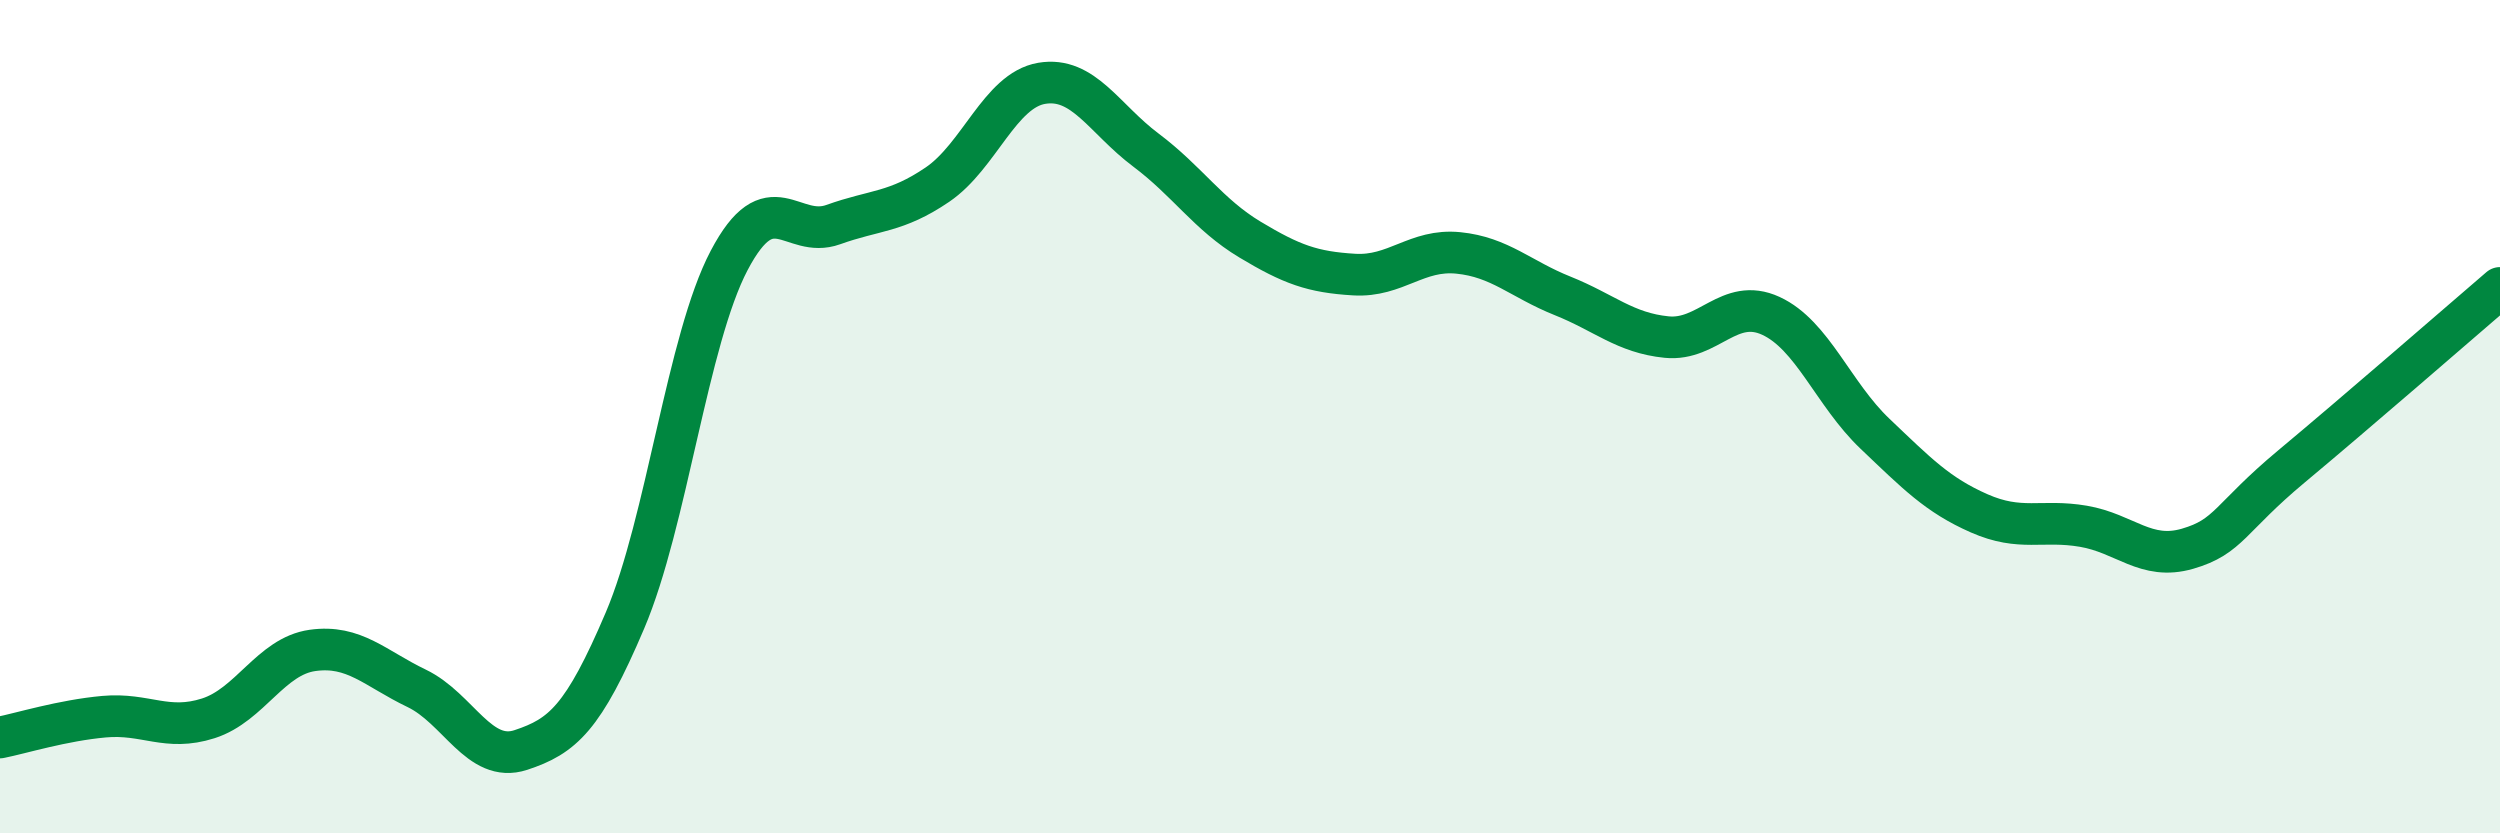
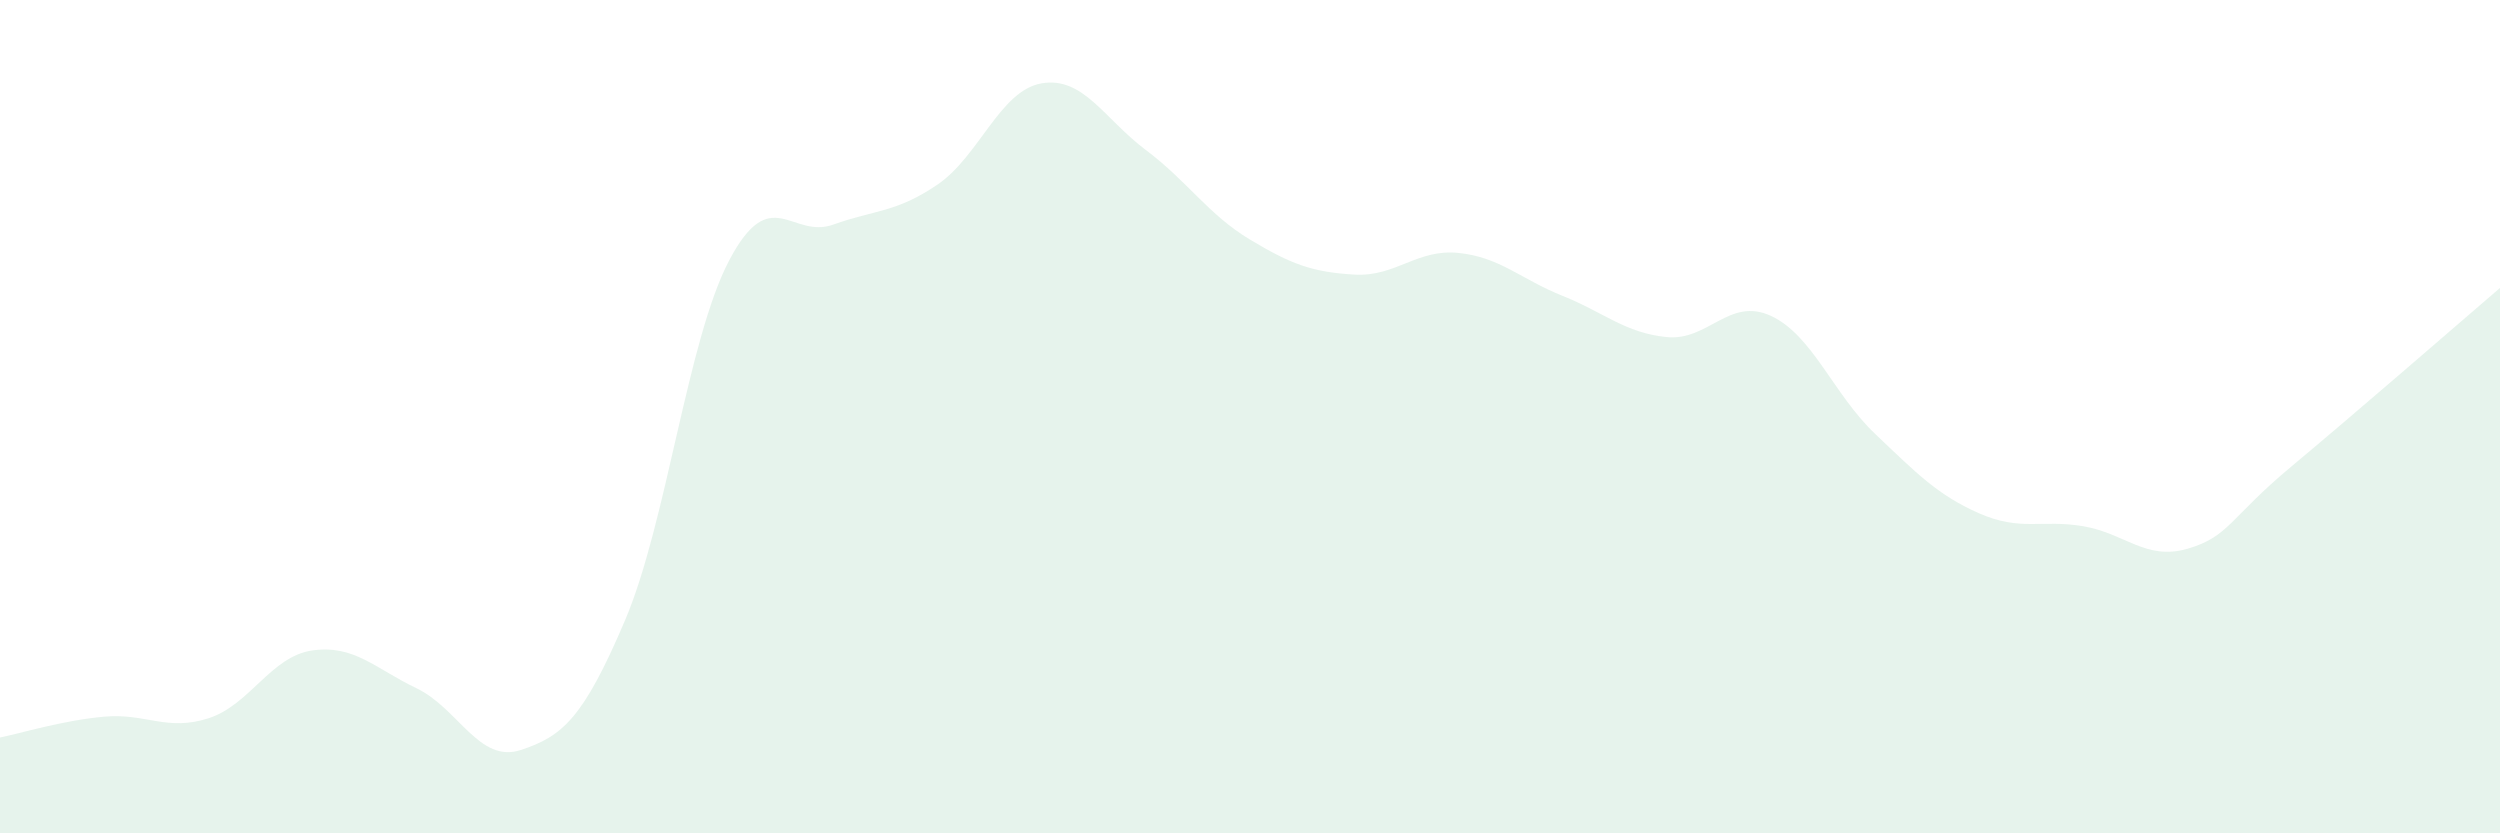
<svg xmlns="http://www.w3.org/2000/svg" width="60" height="20" viewBox="0 0 60 20">
  <path d="M 0,17.7 C 0.5,17.6 1.5,17.29 2.5,17.2 C 3.5,17.11 4,17.56 5,17.24 C 6,16.92 6.5,15.75 7.5,15.61 C 8.5,15.47 9,16.04 10,16.52 C 11,17 11.5,18.33 12.5,18 C 13.5,17.67 14,17.24 15,14.89 C 16,12.54 16.5,8.15 17.5,6.25 C 18.5,4.35 19,5.75 20,5.39 C 21,5.03 21.5,5.11 22.5,4.43 C 23.5,3.75 24,2.17 25,2 C 26,1.83 26.5,2.85 27.5,3.6 C 28.5,4.35 29,5.15 30,5.75 C 31,6.35 31.5,6.53 32.5,6.59 C 33.5,6.65 34,5.97 35,6.07 C 36,6.17 36.5,6.7 37.5,7.1 C 38.5,7.5 39,7.99 40,8.09 C 41,8.19 41.5,7.12 42.5,7.58 C 43.5,8.04 44,9.46 45,10.41 C 46,11.36 46.5,11.88 47.5,12.32 C 48.5,12.76 49,12.46 50,12.63 C 51,12.8 51.5,13.46 52.5,13.17 C 53.5,12.88 53.5,12.44 55,11.19 C 56.5,9.94 59,7.77 60,6.91L60 20L0 20Z" fill="#008740" opacity="0.1" stroke-linecap="round" stroke-linejoin="round" />
-   <path d="M 0,17.7 C 0.5,17.6 1.5,17.29 2.5,17.2 C 3.5,17.11 4,17.56 5,17.24 C 6,16.92 6.5,15.75 7.5,15.61 C 8.5,15.47 9,16.04 10,16.52 C 11,17 11.5,18.33 12.5,18 C 13.5,17.67 14,17.24 15,14.89 C 16,12.54 16.5,8.15 17.5,6.25 C 18.5,4.35 19,5.75 20,5.39 C 21,5.03 21.5,5.11 22.5,4.43 C 23.5,3.75 24,2.17 25,2 C 26,1.83 26.5,2.85 27.5,3.6 C 28.5,4.35 29,5.15 30,5.75 C 31,6.35 31.5,6.53 32.5,6.59 C 33.5,6.65 34,5.97 35,6.07 C 36,6.17 36.5,6.7 37.5,7.1 C 38.5,7.5 39,7.99 40,8.09 C 41,8.19 41.5,7.12 42.5,7.58 C 43.5,8.04 44,9.46 45,10.41 C 46,11.36 46.5,11.88 47.5,12.32 C 48.5,12.76 49,12.46 50,12.63 C 51,12.8 51.5,13.46 52.5,13.17 C 53.5,12.88 53.5,12.44 55,11.19 C 56.5,9.94 59,7.77 60,6.91" stroke="#008740" stroke-width="1" fill="none" stroke-linecap="round" stroke-linejoin="round" />
</svg>